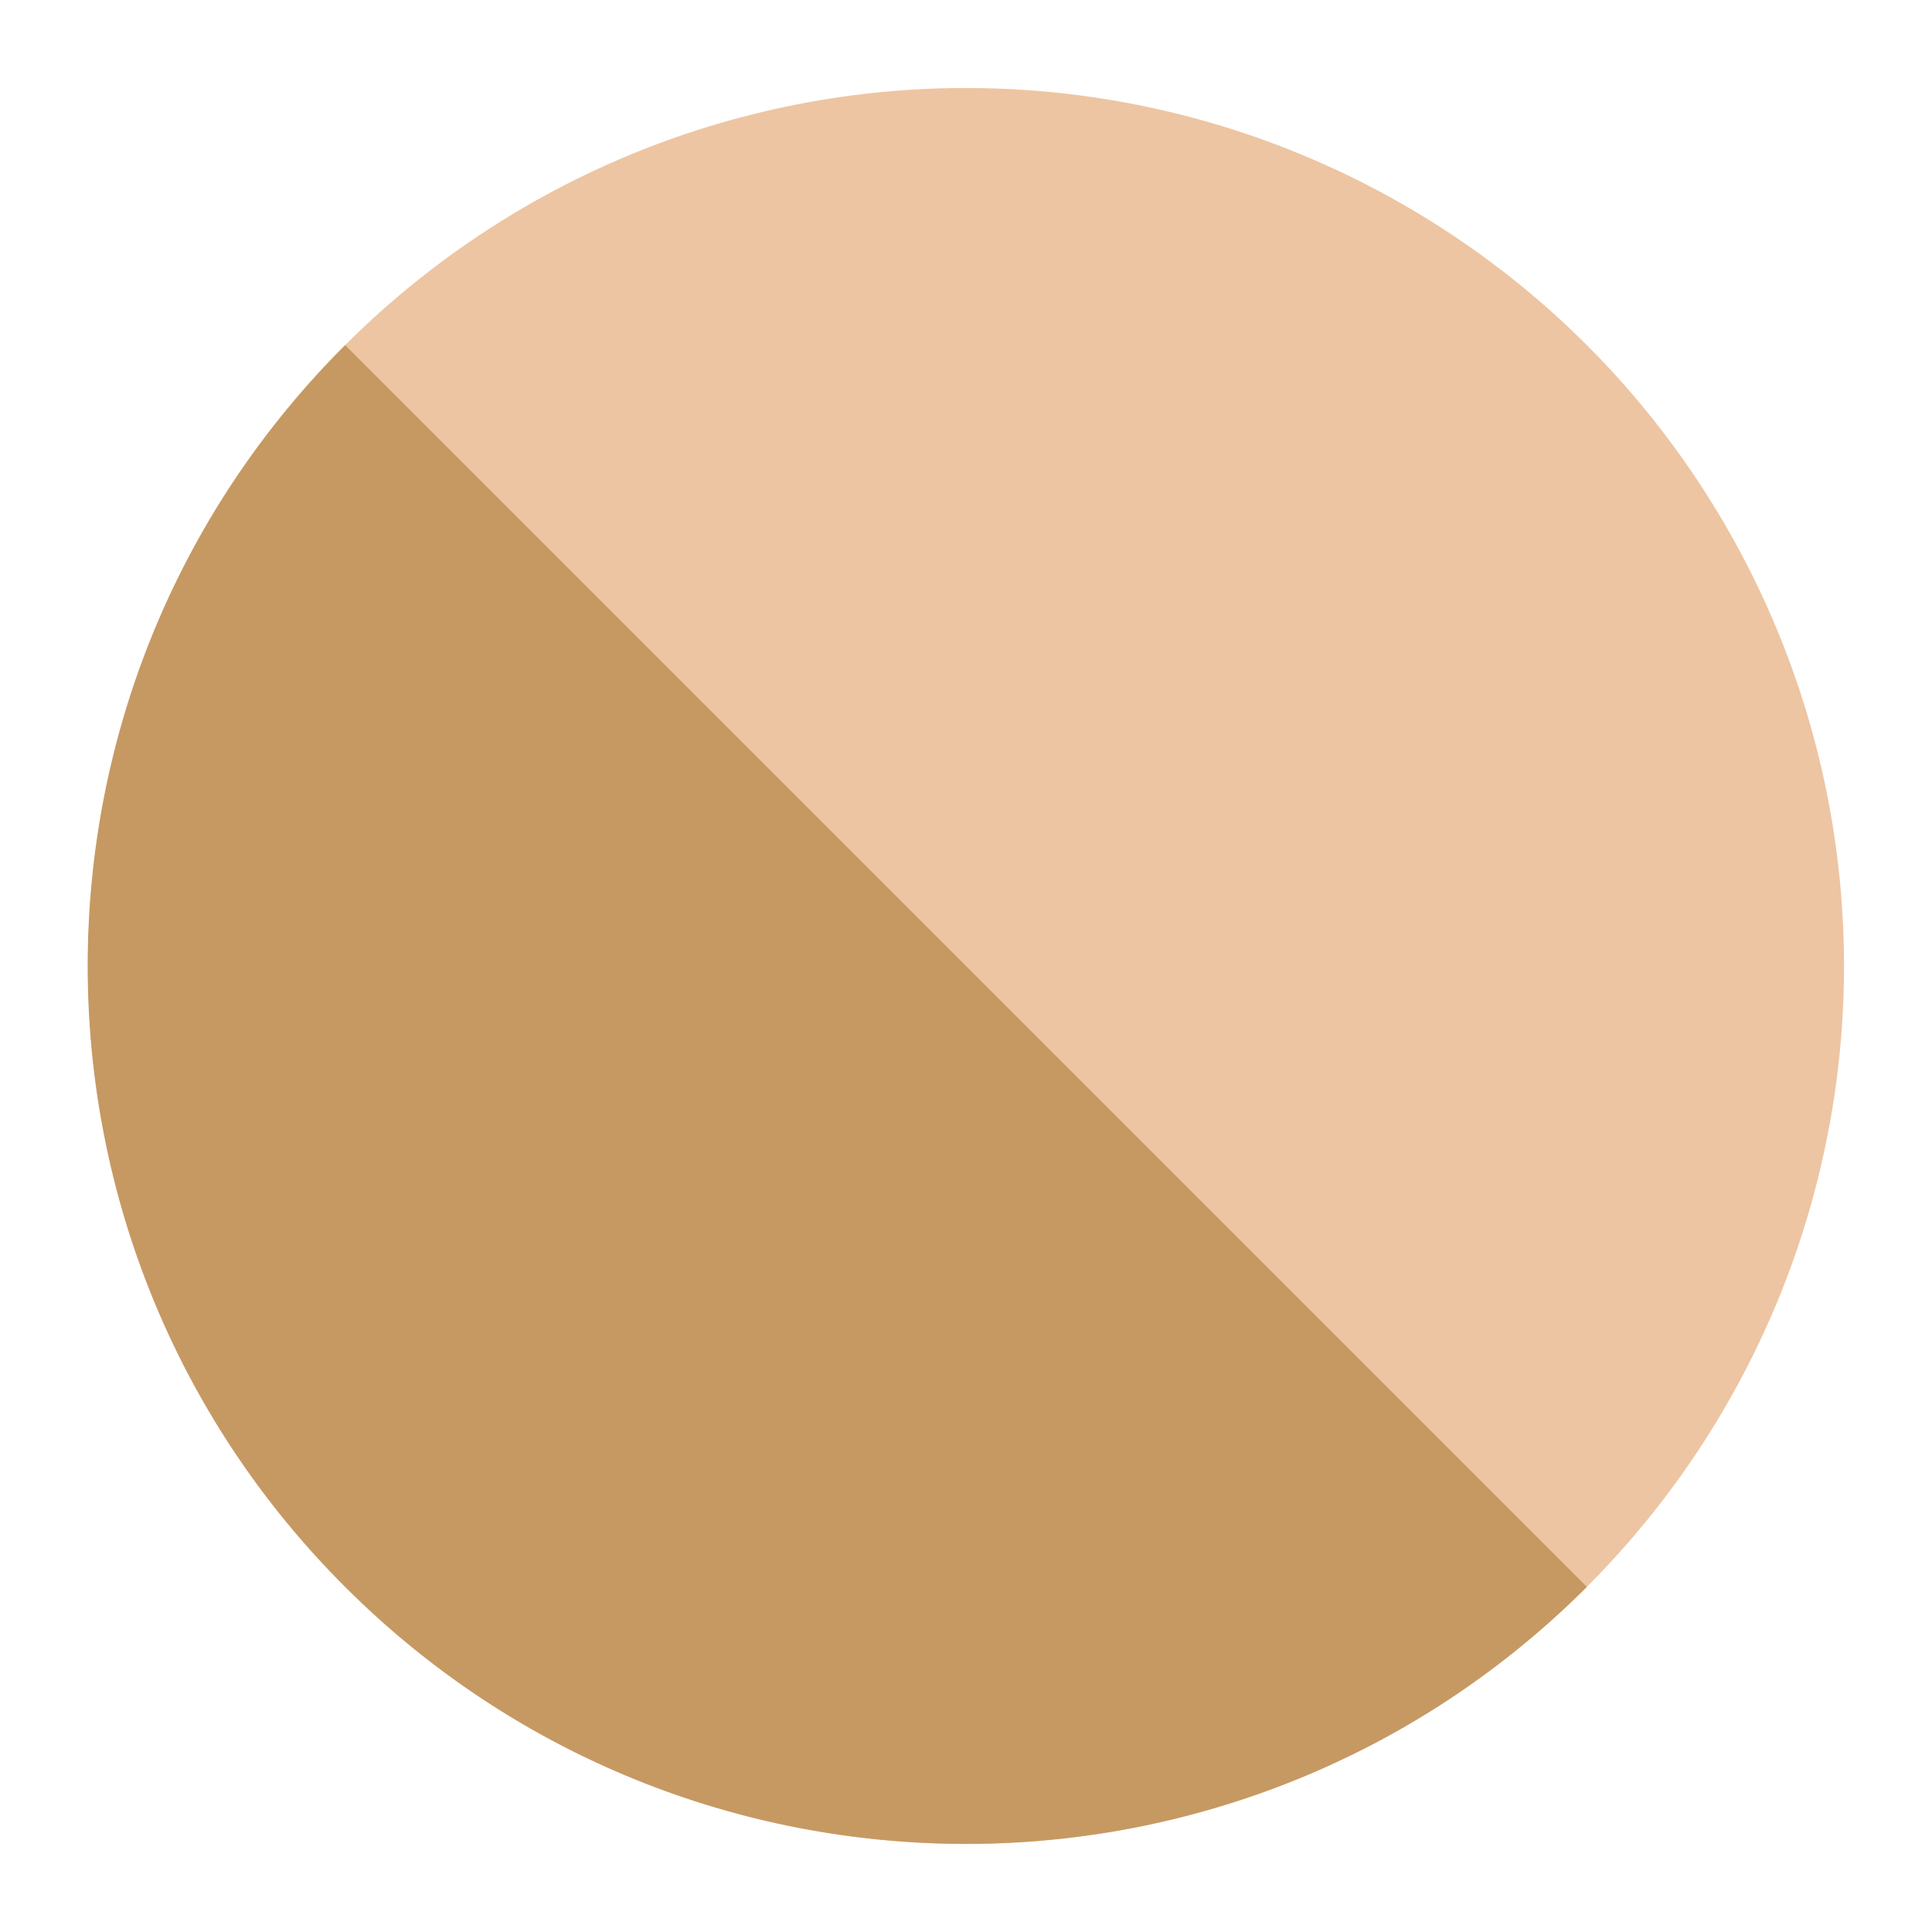
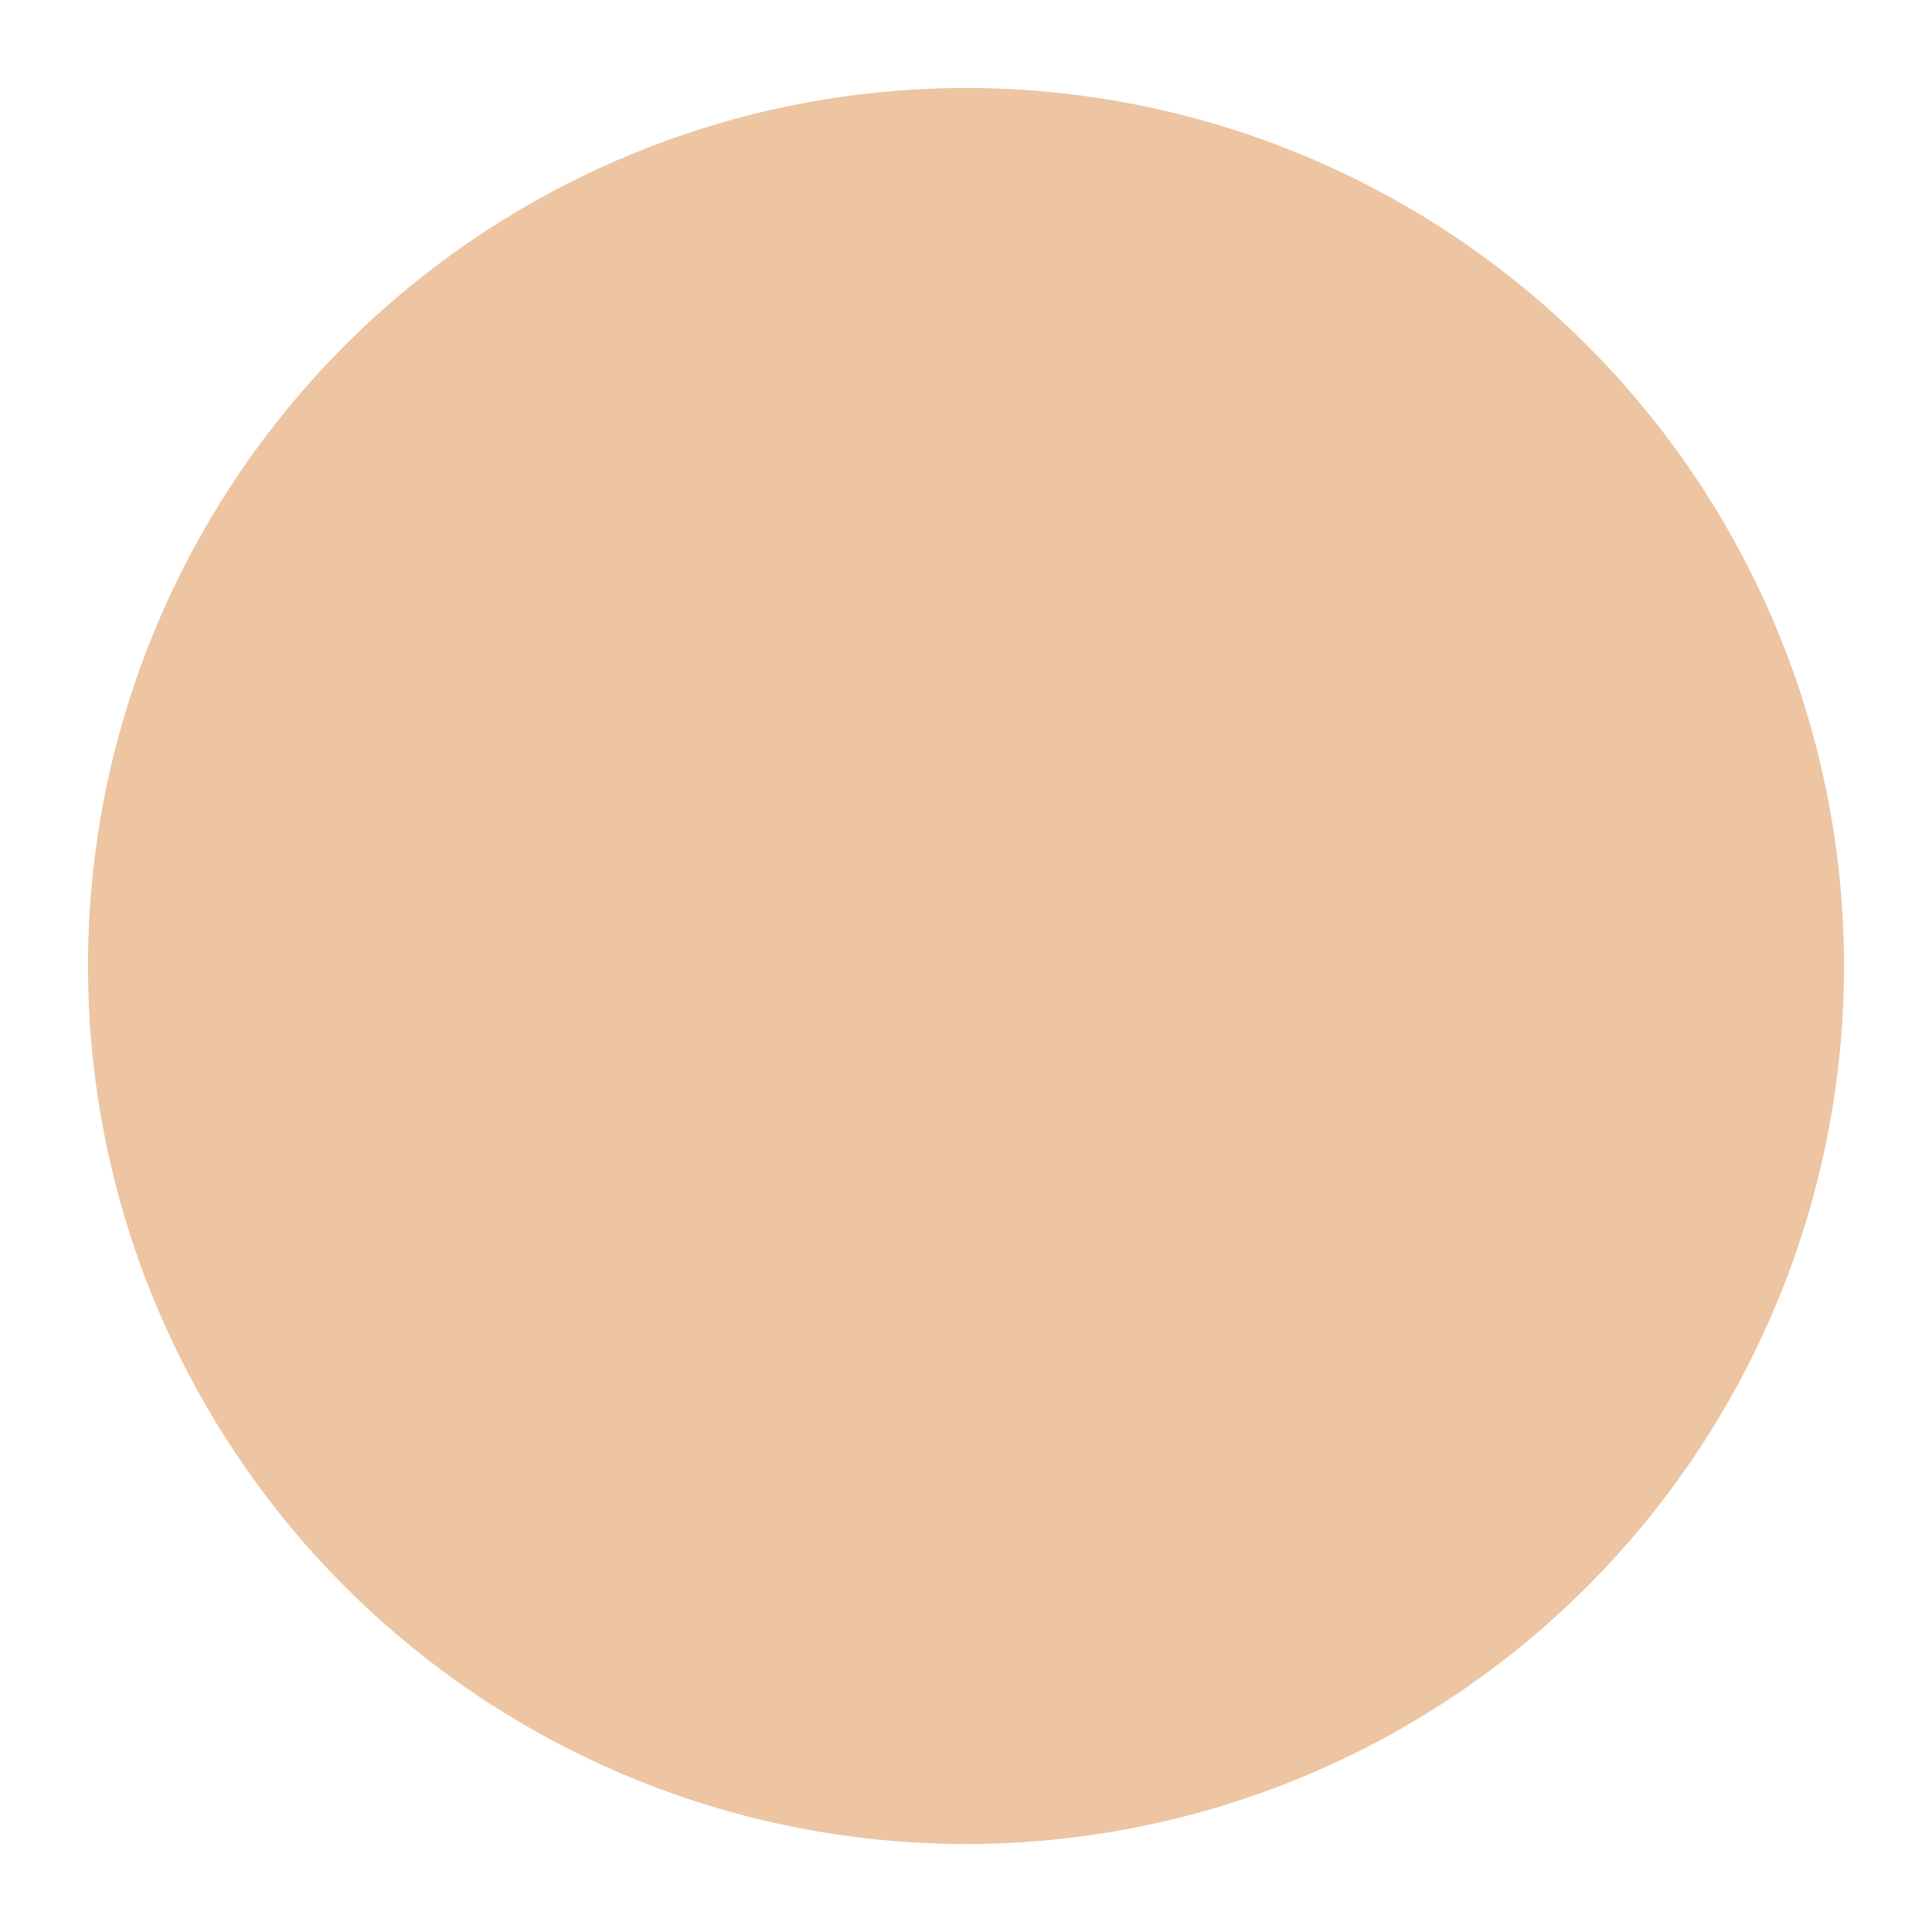
<svg xmlns="http://www.w3.org/2000/svg" id="Calque_1" data-name="Calque 1" viewBox="0 0 31.18 31.18">
  <defs>
    <style>
      .cls-1 {
        fill: #c69963;
      }

      .cls-1, .cls-2 {
        stroke-width: 0px;
      }

      .cls-2 {
        fill: #edc5a2;
      }
    </style>
  </defs>
  <circle class="cls-2" cx="15.59" cy="15.59" r="14.17" />
-   <path class="cls-1" d="m25.61,25.61c-5.53,5.53-14.51,5.53-20.04,0C.03,20.08.03,11.1,5.57,5.57" />
</svg>